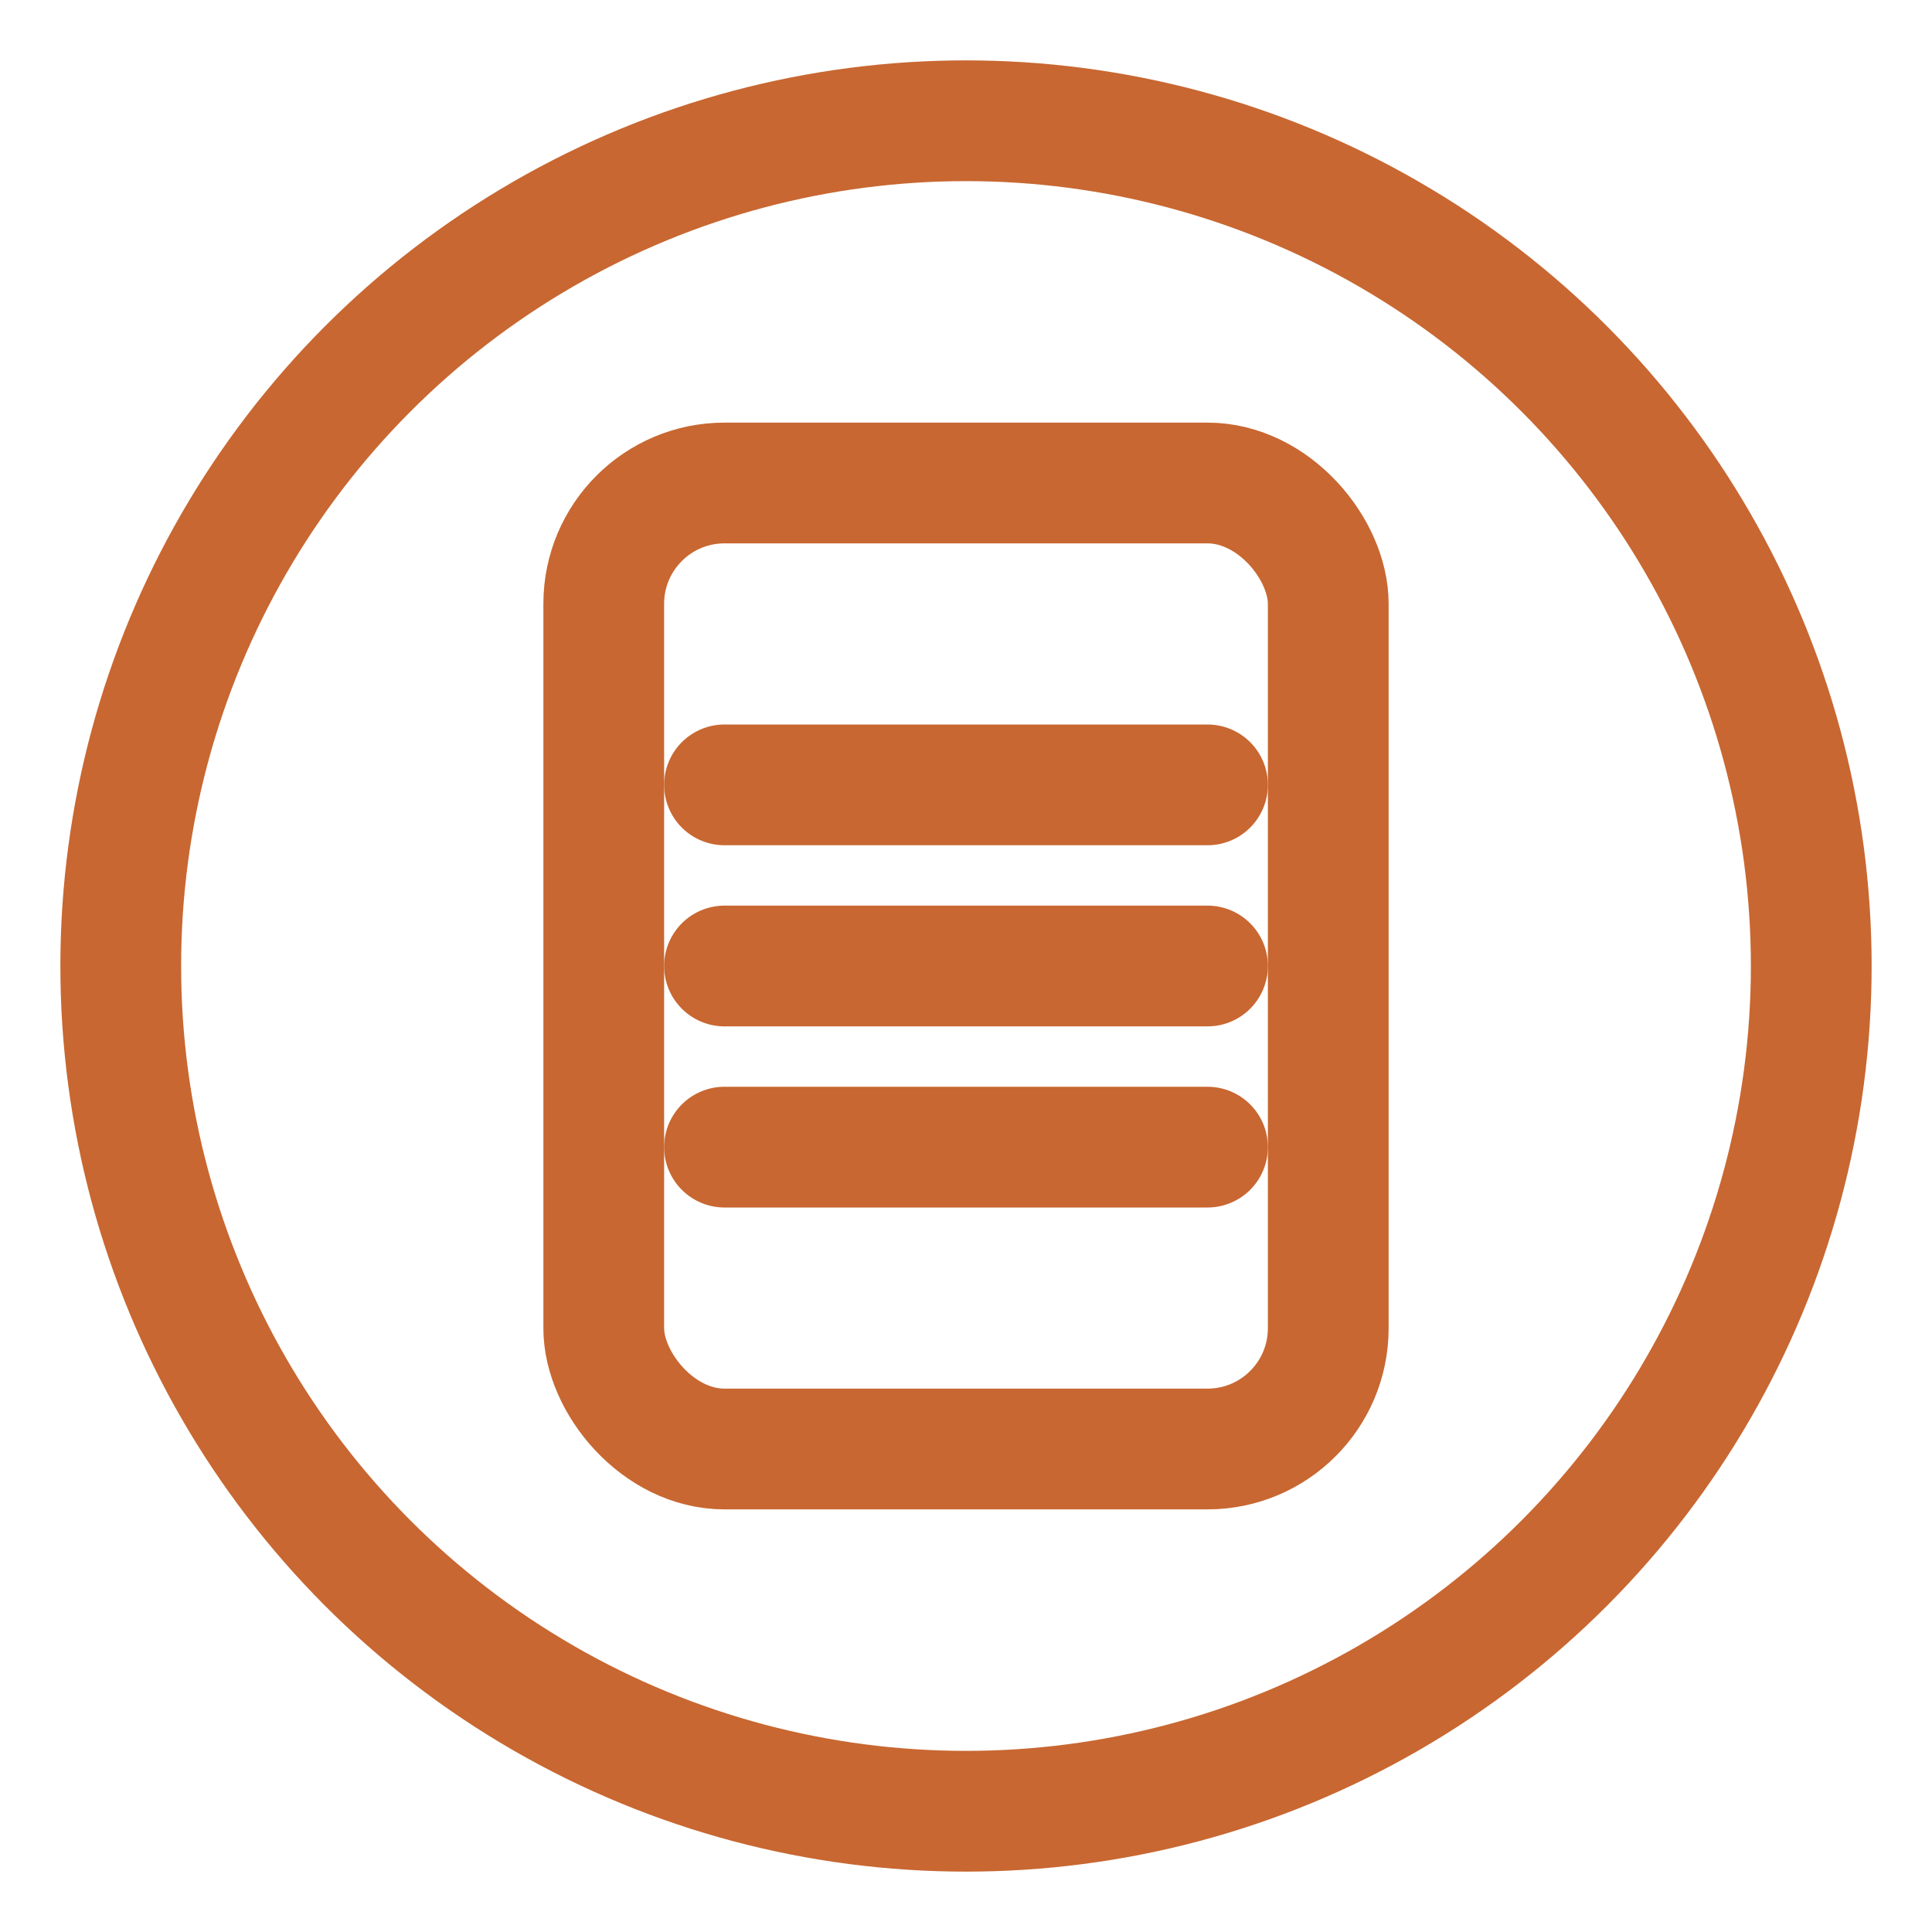
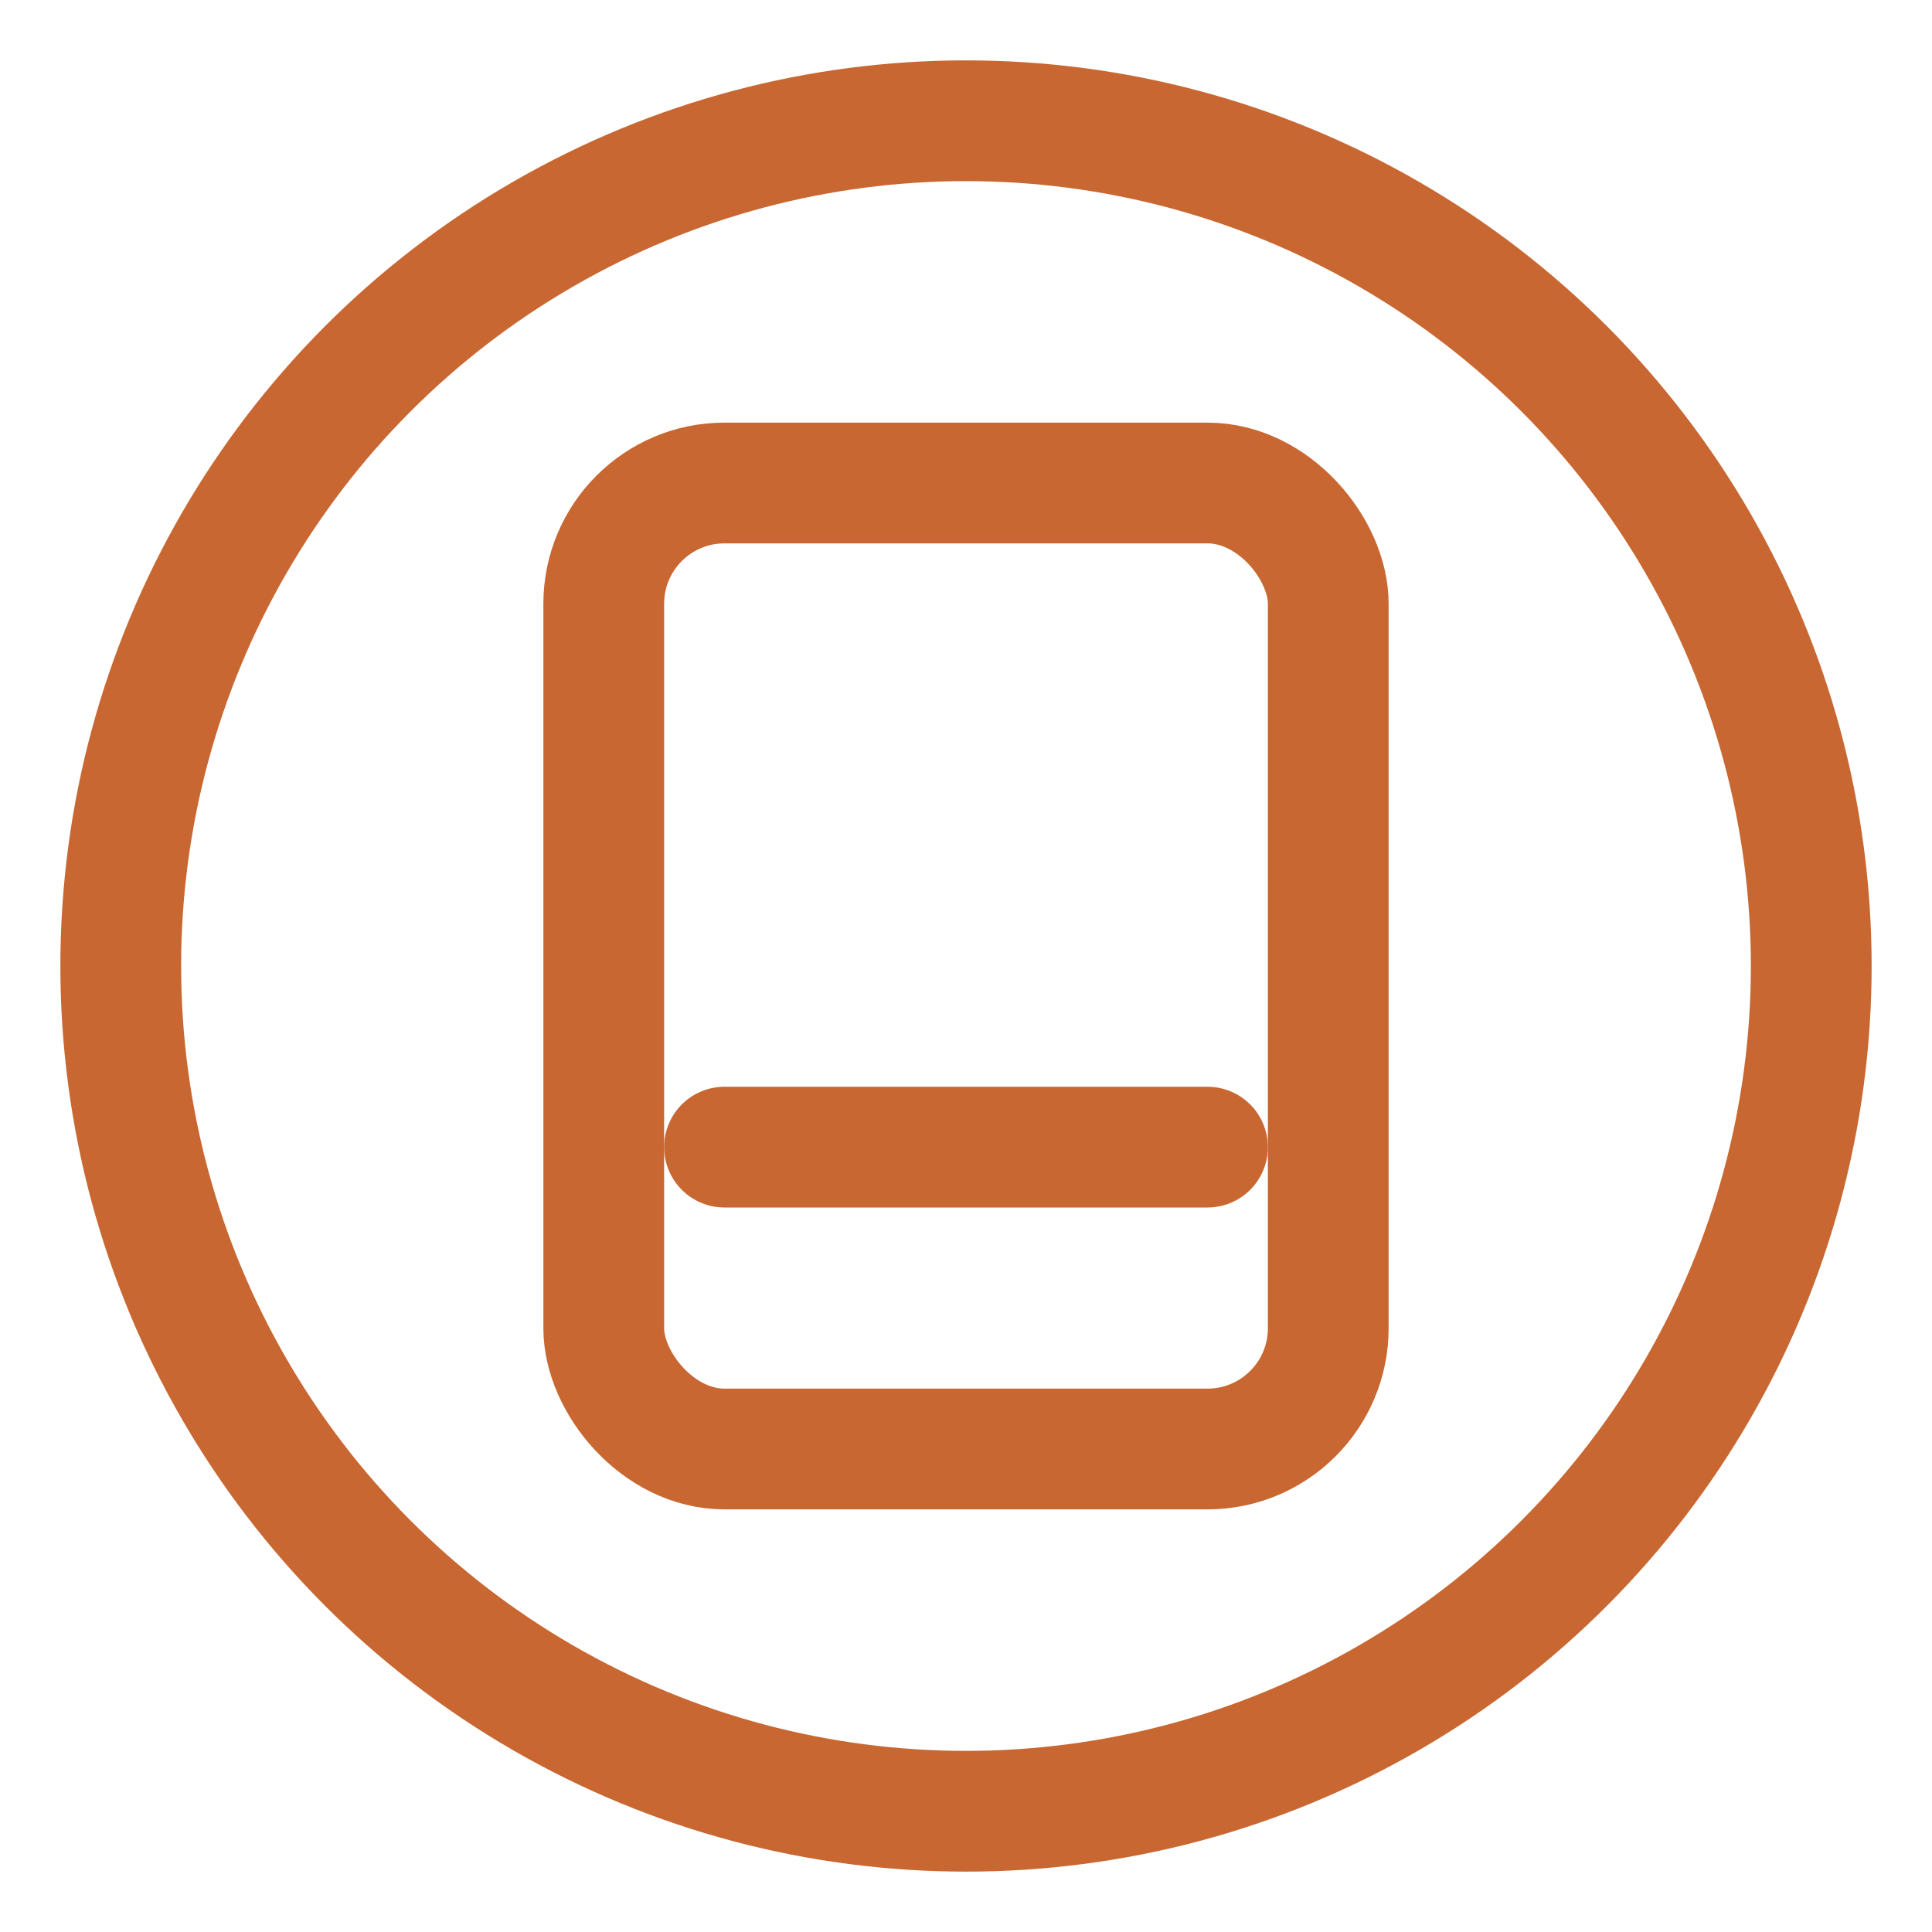
<svg xmlns="http://www.w3.org/2000/svg" viewBox="0 0 64 64">
  <defs>
    <style>
      .o{stroke:#C86731;fill:none;stroke-width:4;stroke-linecap:round;stroke-linejoin:round}
    </style>
  </defs>
  <circle class="o" cx="32" cy="32" r="28" />
  <rect class="o" x="20" y="16" width="24" height="32" rx="4" ry="4" stroke-width="3" />
-   <path class="o" d="M24 26h16" stroke-width="3" />
-   <path class="o" d="M24 32h16" stroke-width="3" />
  <path class="o" d="M24 38h16" stroke-width="3" />
</svg>